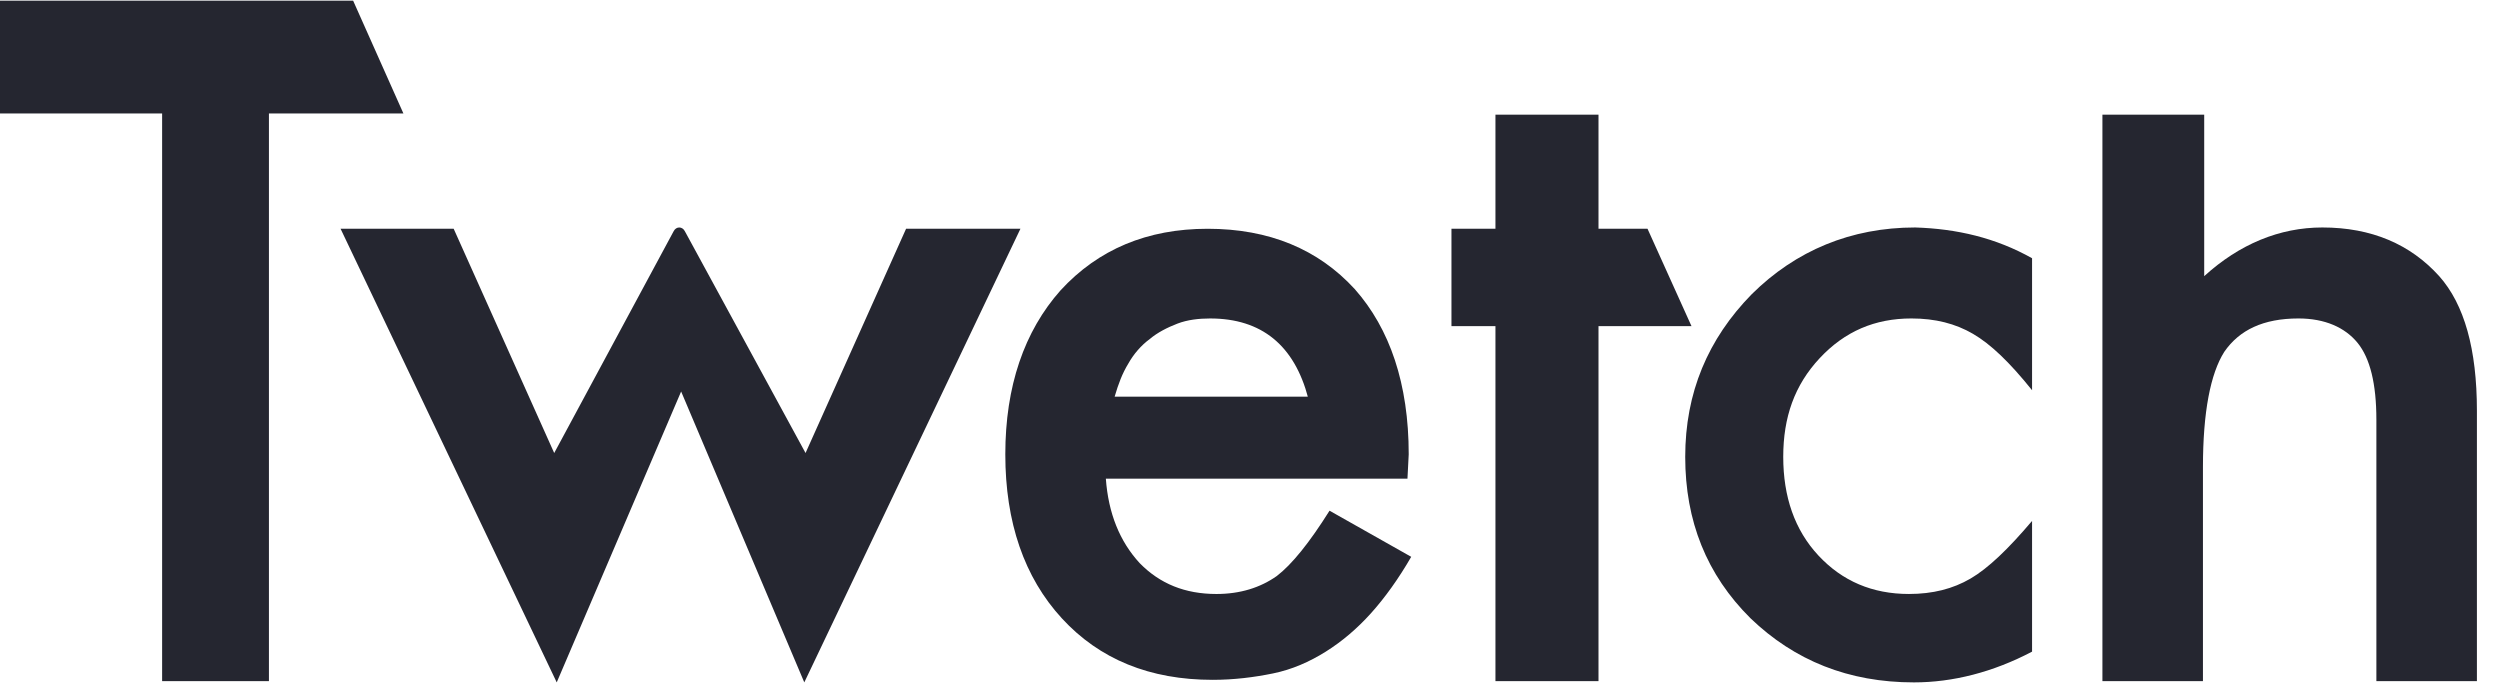
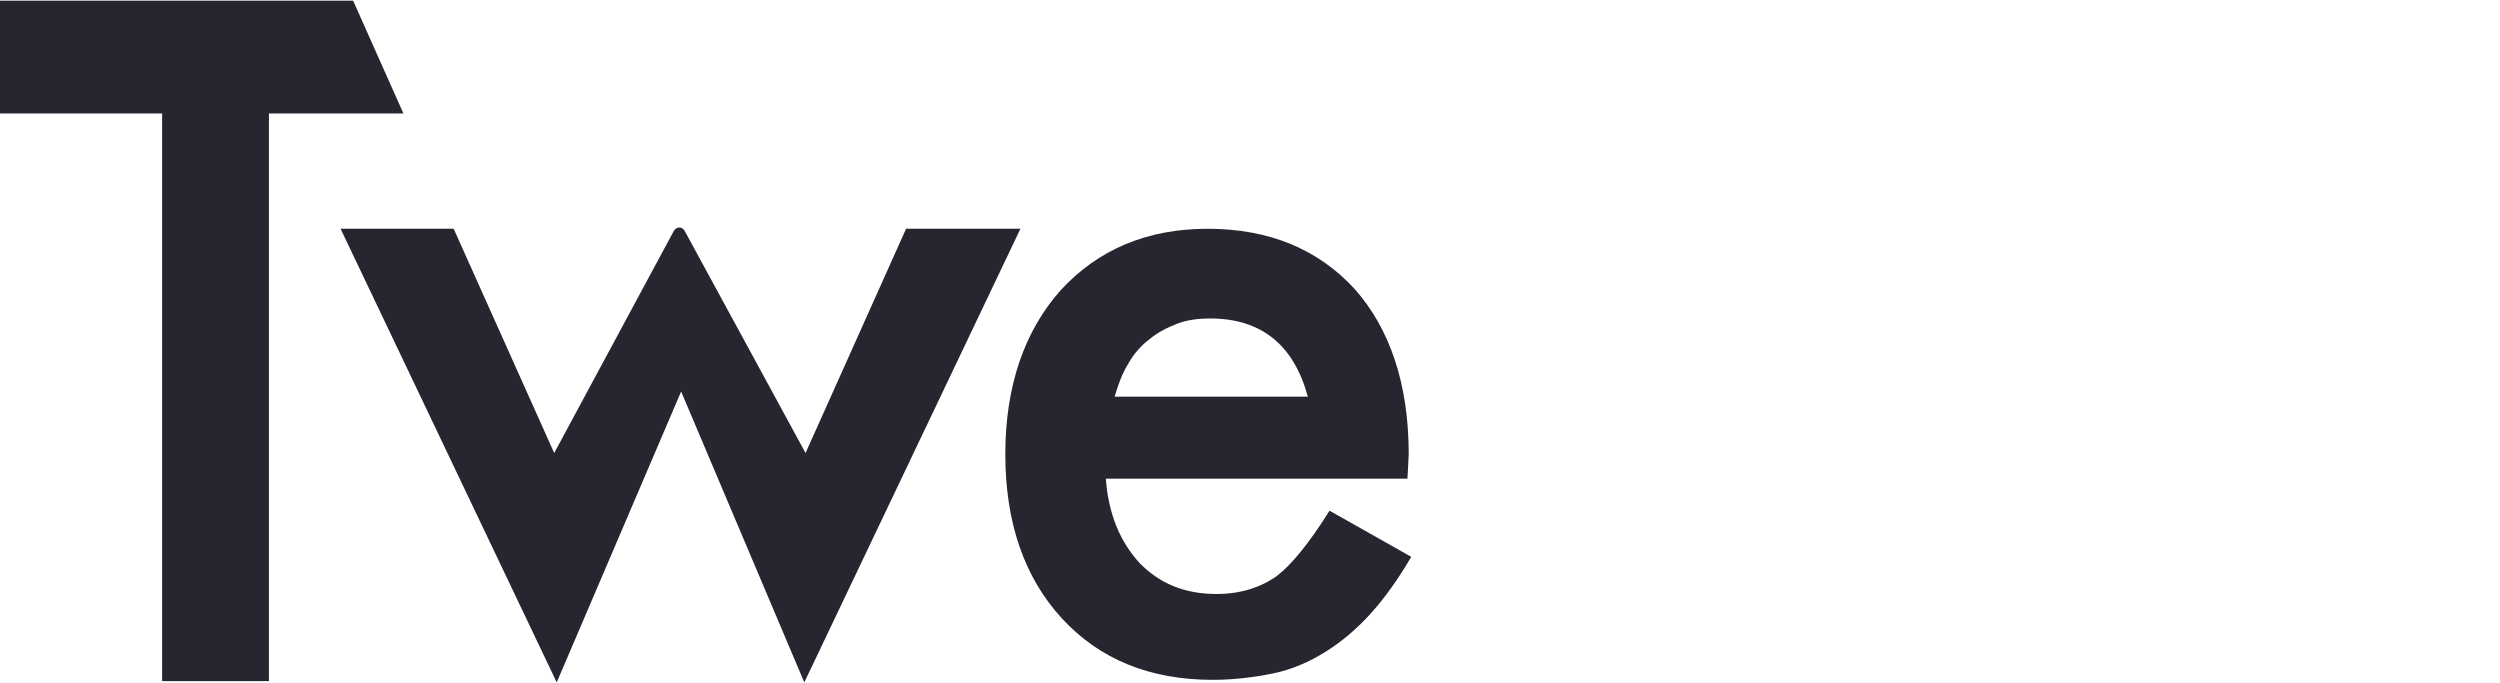
<svg xmlns="http://www.w3.org/2000/svg" width="183" height="50" viewBox="0 0 183 50" fill="none">
  <g clip-path="url(#clip0_283_193)">
-     <path d="M19.686 8.304V49.858H11.867V8.304H0V0.049H25.849L29.529 8.304H19.686Z" fill="#252630" />
+     <path d="M19.686 8.304V49.858H11.867V8.304H0V0.049H25.849L29.529 8.304Z" fill="#252630" />
    <path d="M33.209 16.745L40.568 33.161L49.307 16.933C49.491 16.558 49.951 16.558 50.135 16.933L58.966 33.161L66.325 16.745H74.696L58.874 49.951L49.859 28.658L40.752 49.951L24.93 16.745H33.209Z" fill="#252630" />
    <path d="M103.026 35.037H80.948C81.132 37.57 81.96 39.634 83.432 41.228C84.904 42.729 86.743 43.48 89.043 43.48C90.791 43.48 92.263 43.01 93.459 42.166C94.563 41.322 95.85 39.727 97.322 37.383L103.301 40.759C102.382 42.354 101.37 43.761 100.358 44.886C99.346 46.012 98.242 46.95 97.046 47.7C95.85 48.451 94.563 49.014 93.183 49.295C91.803 49.577 90.331 49.764 88.767 49.764C84.168 49.764 80.488 48.263 77.728 45.262C74.969 42.26 73.589 38.227 73.589 33.255C73.589 28.284 74.969 24.25 77.637 21.248C80.396 18.247 83.984 16.746 88.399 16.746C92.907 16.746 96.494 18.247 99.162 21.155C101.738 24.062 103.118 28.096 103.118 33.255L103.026 35.037ZM95.758 29.128C94.746 25.282 92.355 23.312 88.583 23.312C87.755 23.312 86.927 23.406 86.192 23.687C85.456 23.969 84.72 24.344 84.168 24.813C83.524 25.282 82.972 25.938 82.604 26.595C82.144 27.346 81.868 28.096 81.592 29.034H95.758V29.128Z" fill="#252630" />
-     <path d="M117.01 23.873V49.857H109.467V23.873H106.247V16.745H109.467V8.396H117.01V16.745H120.598L123.817 23.873H117.01Z" fill="#252630" />
-     <path d="M148.747 18.903V28.564C147.091 26.501 145.712 25.187 144.424 24.437C143.136 23.687 141.664 23.311 139.916 23.311C137.248 23.311 135.041 24.249 133.201 26.219C131.361 28.189 130.533 30.534 130.533 33.442C130.533 36.35 131.361 38.789 133.109 40.665C134.857 42.541 137.064 43.479 139.732 43.479C141.48 43.479 142.952 43.104 144.24 42.353C145.527 41.603 146.999 40.196 148.747 38.132V47.7C145.895 49.201 142.952 49.951 140.1 49.951C135.317 49.951 131.361 48.356 128.141 45.261C124.922 42.072 123.358 38.132 123.358 33.442C123.358 28.752 125.014 24.812 128.234 21.529C131.453 18.34 135.501 16.651 140.192 16.651C143.228 16.745 146.079 17.402 148.747 18.903Z" fill="#252630" />
-     <path d="M153.989 8.396H161.348V20.215C163.924 17.87 166.868 16.651 169.995 16.651C173.583 16.651 176.434 17.87 178.55 20.215C180.39 22.279 181.31 25.562 181.31 30.064V49.857H173.951V30.721C173.951 28.095 173.491 26.219 172.571 25.093C171.651 23.967 170.179 23.311 168.247 23.311C165.672 23.311 163.924 24.155 162.82 25.75C161.808 27.344 161.256 30.158 161.256 34.192V49.857H153.897V8.396H153.989Z" fill="#252630" />
  </g>
  <defs>
    <clipPath id="clip0_283_193">
      <rect width="182.143" height="50" fill="white" />
    </clipPath>
  </defs>
</svg>